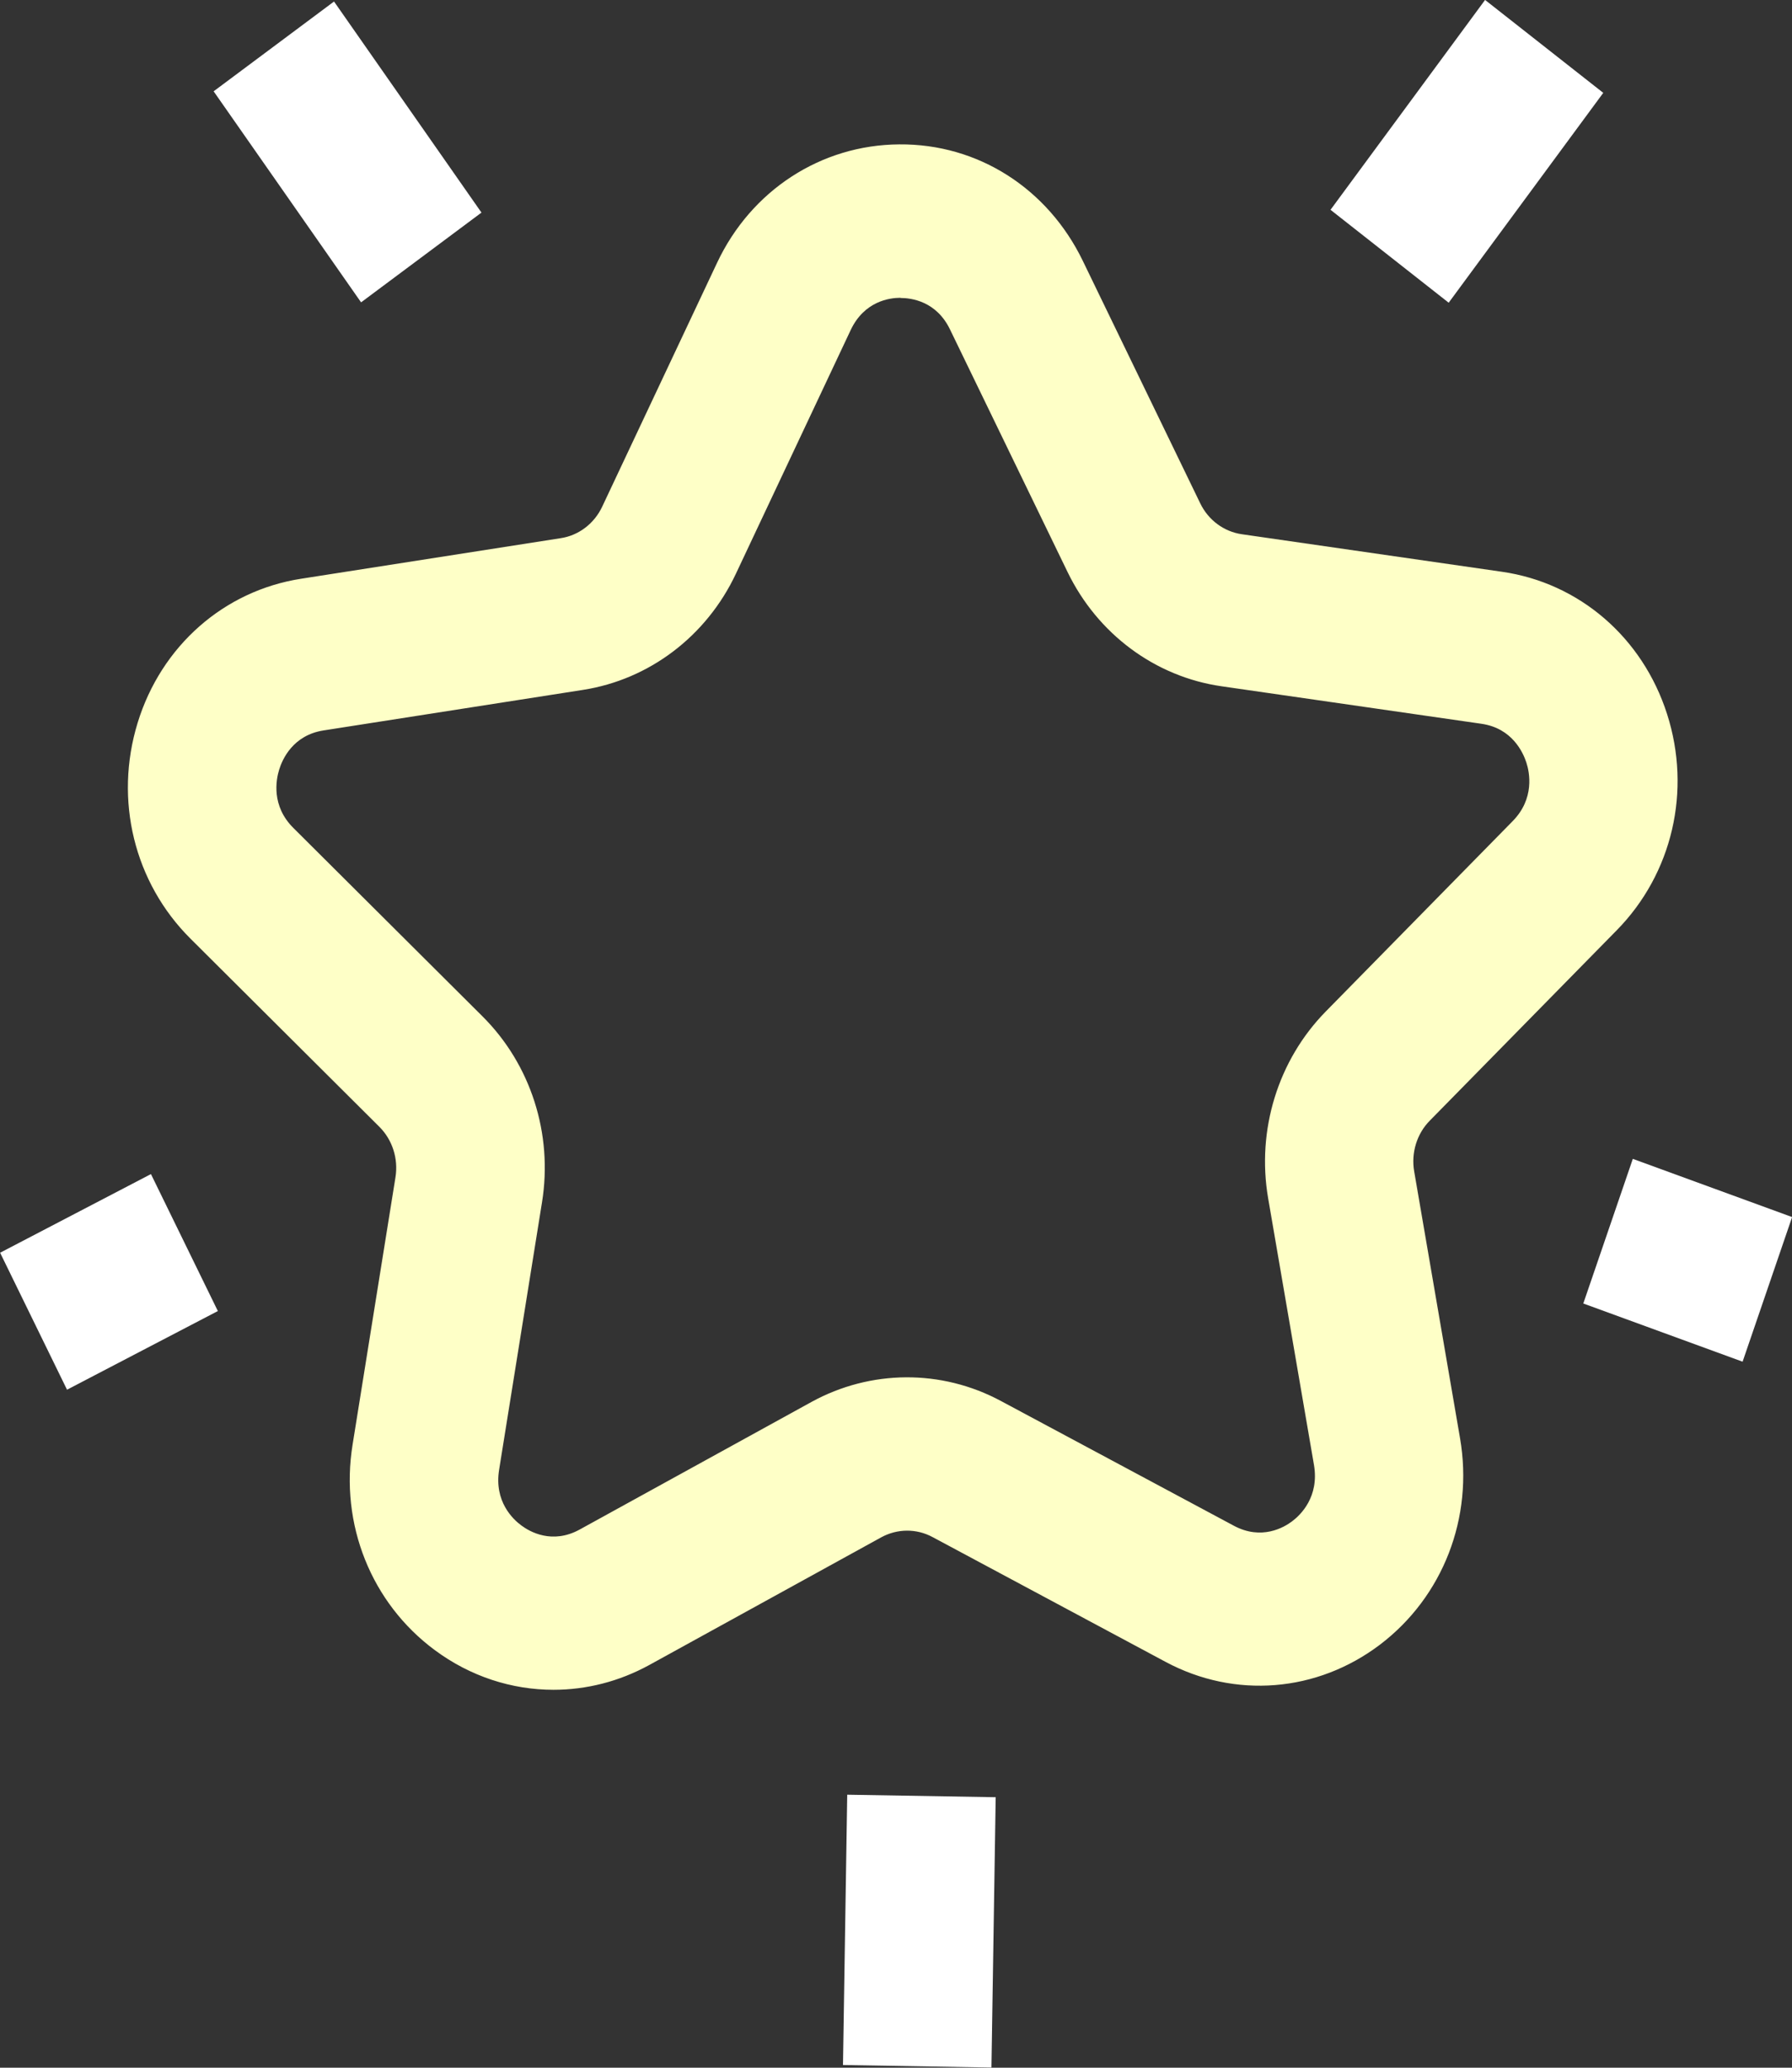
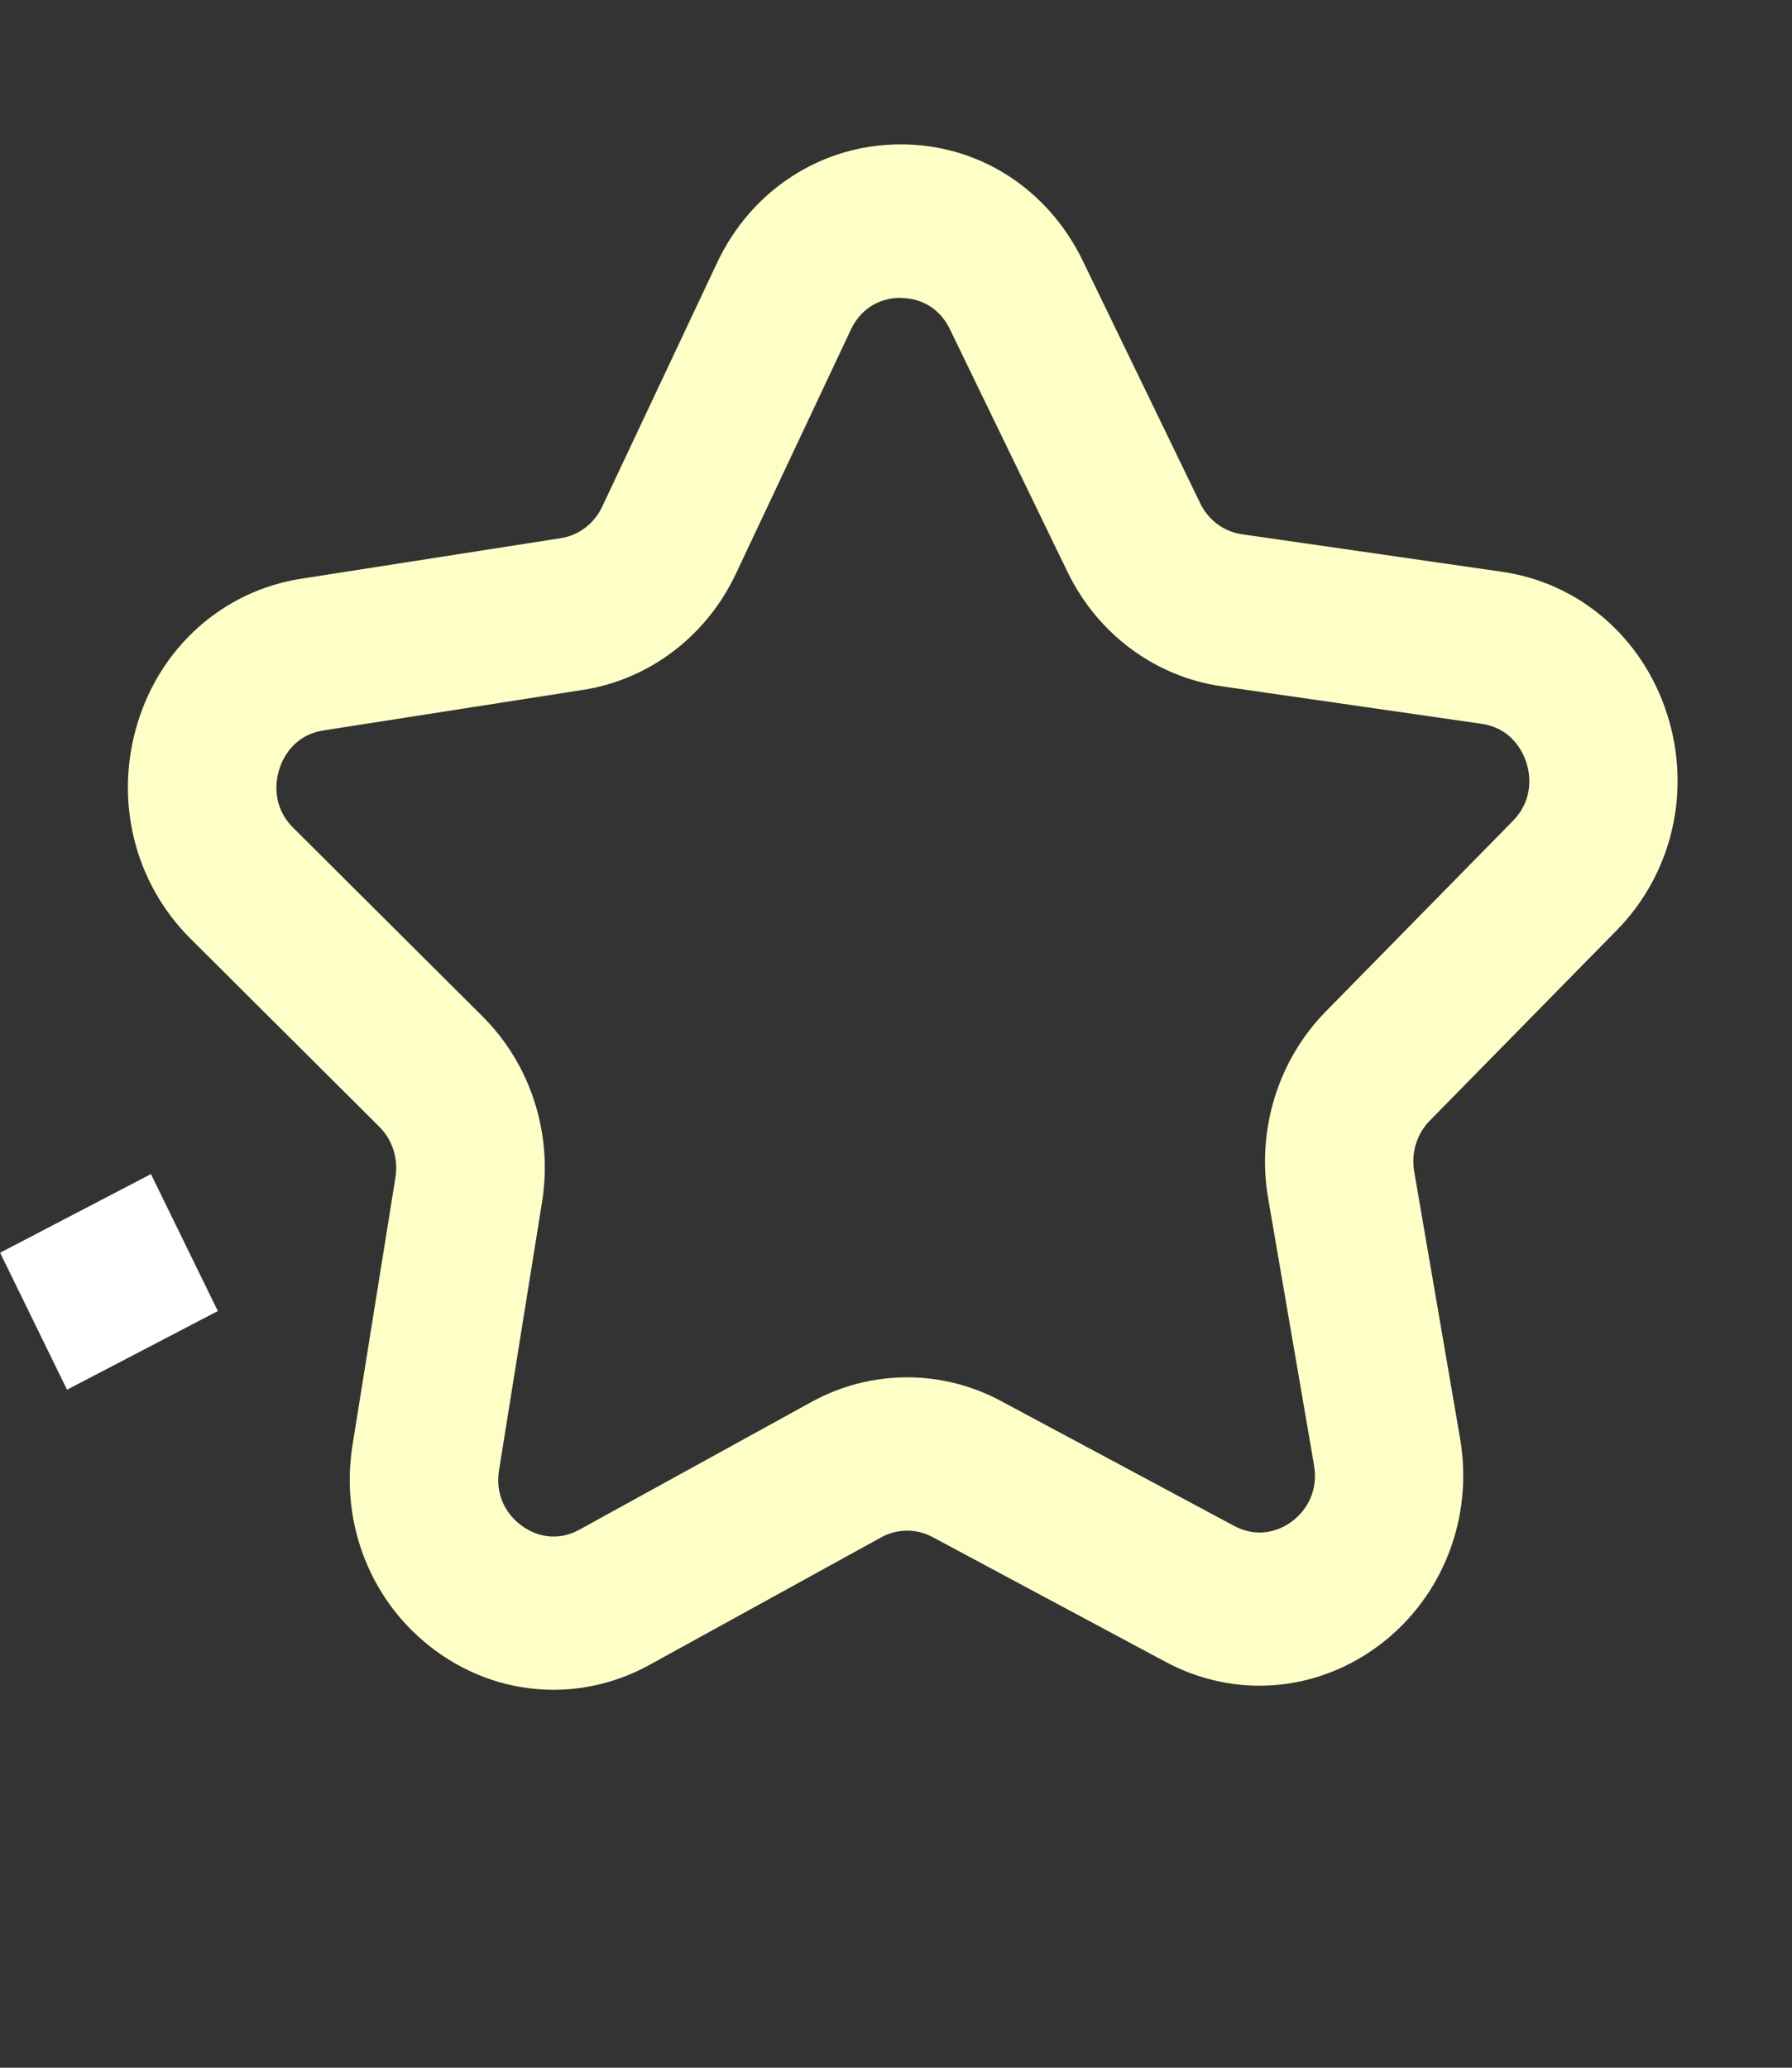
<svg xmlns="http://www.w3.org/2000/svg" width="65" height="75" viewBox="0 0 65 75" fill="none">
  <rect x="0" y="0" width="65" height="75" fill="#333333" stroke="none" />
  <g clip-path="url(#clip0_139_79)">
    <path d="M20.079 61.292C18.564 61.292 17.062 60.81 15.77 59.852C13.466 58.145 12.322 55.289 12.789 52.401L14.345 42.7C14.453 42.026 14.232 41.34 13.759 40.87L6.906 34.044C4.865 32.01 4.135 29.017 4.991 26.222C5.847 23.427 8.127 21.424 10.928 20.991L20.342 19.52C20.994 19.421 21.557 18.988 21.844 18.376L26.009 9.534C27.248 6.9 29.78 5.256 32.617 5.237C35.477 5.212 38.003 6.838 39.272 9.454L43.533 18.252C43.826 18.864 44.395 19.285 45.047 19.378L54.473 20.738C57.28 21.14 59.578 23.118 60.469 25.901C61.361 28.683 60.661 31.688 58.644 33.741L51.863 40.647C51.391 41.123 51.181 41.816 51.295 42.484L52.959 52.166C53.455 55.047 52.342 57.916 50.056 59.654C47.77 61.385 44.789 61.626 42.276 60.278L33.825 55.752C33.239 55.437 32.545 55.443 31.958 55.765L23.556 60.39C22.454 60.995 21.264 61.292 20.073 61.292H20.079ZM32.664 10.802C32.664 10.802 32.658 10.802 32.653 10.802C32.275 10.802 31.354 10.919 30.857 11.97L26.692 20.812C25.626 23.075 23.556 24.646 21.15 25.023L11.736 26.494C10.623 26.667 10.24 27.545 10.126 27.916C10.012 28.287 9.833 29.233 10.647 30.037L17.499 36.863C19.253 38.607 20.061 41.13 19.66 43.609L18.104 53.31C17.918 54.46 18.606 55.109 18.912 55.332C19.217 55.561 20.031 56.024 21.024 55.48L29.427 50.855C31.575 49.674 34.149 49.656 36.309 50.818L44.76 55.344C45.759 55.876 46.573 55.406 46.872 55.177C47.177 54.949 47.854 54.293 47.662 53.143L45.998 43.461C45.574 40.987 46.358 38.452 48.087 36.69L54.868 29.784C55.67 28.968 55.484 28.021 55.364 27.657C55.245 27.292 54.85 26.414 53.737 26.253L44.311 24.893C41.899 24.547 39.81 22.995 38.721 20.744L34.46 11.952C33.963 10.919 33.047 10.808 32.664 10.808V10.802Z" fill="#FEFFC7" />
-     <path d="M12.116 0.055L7.749 3.312L13.097 10.967L17.464 7.711L12.116 0.055Z" fill="white" />
-     <path d="M30.731 65.097L30.577 74.902L35.962 74.993L36.116 65.188L30.731 65.097Z" fill="white" />
-     <path d="M53.867 -0.002L48.261 7.61L52.547 10.98L58.154 3.368L53.867 -0.002Z" fill="white" />
-     <path d="M59.226 42.034L57.43 47.28L63.208 49.391L65.004 44.145L59.226 42.034Z" fill="white" />
    <path d="M5.475 42.586L0.004 45.439L2.431 50.407L7.902 47.554L5.475 42.586Z" fill="white" />
  </g>
  <defs>
    <clipPath id="clip0_139_79">
      <rect width="65" height="75" fill="white" />
    </clipPath>
  </defs>
</svg>